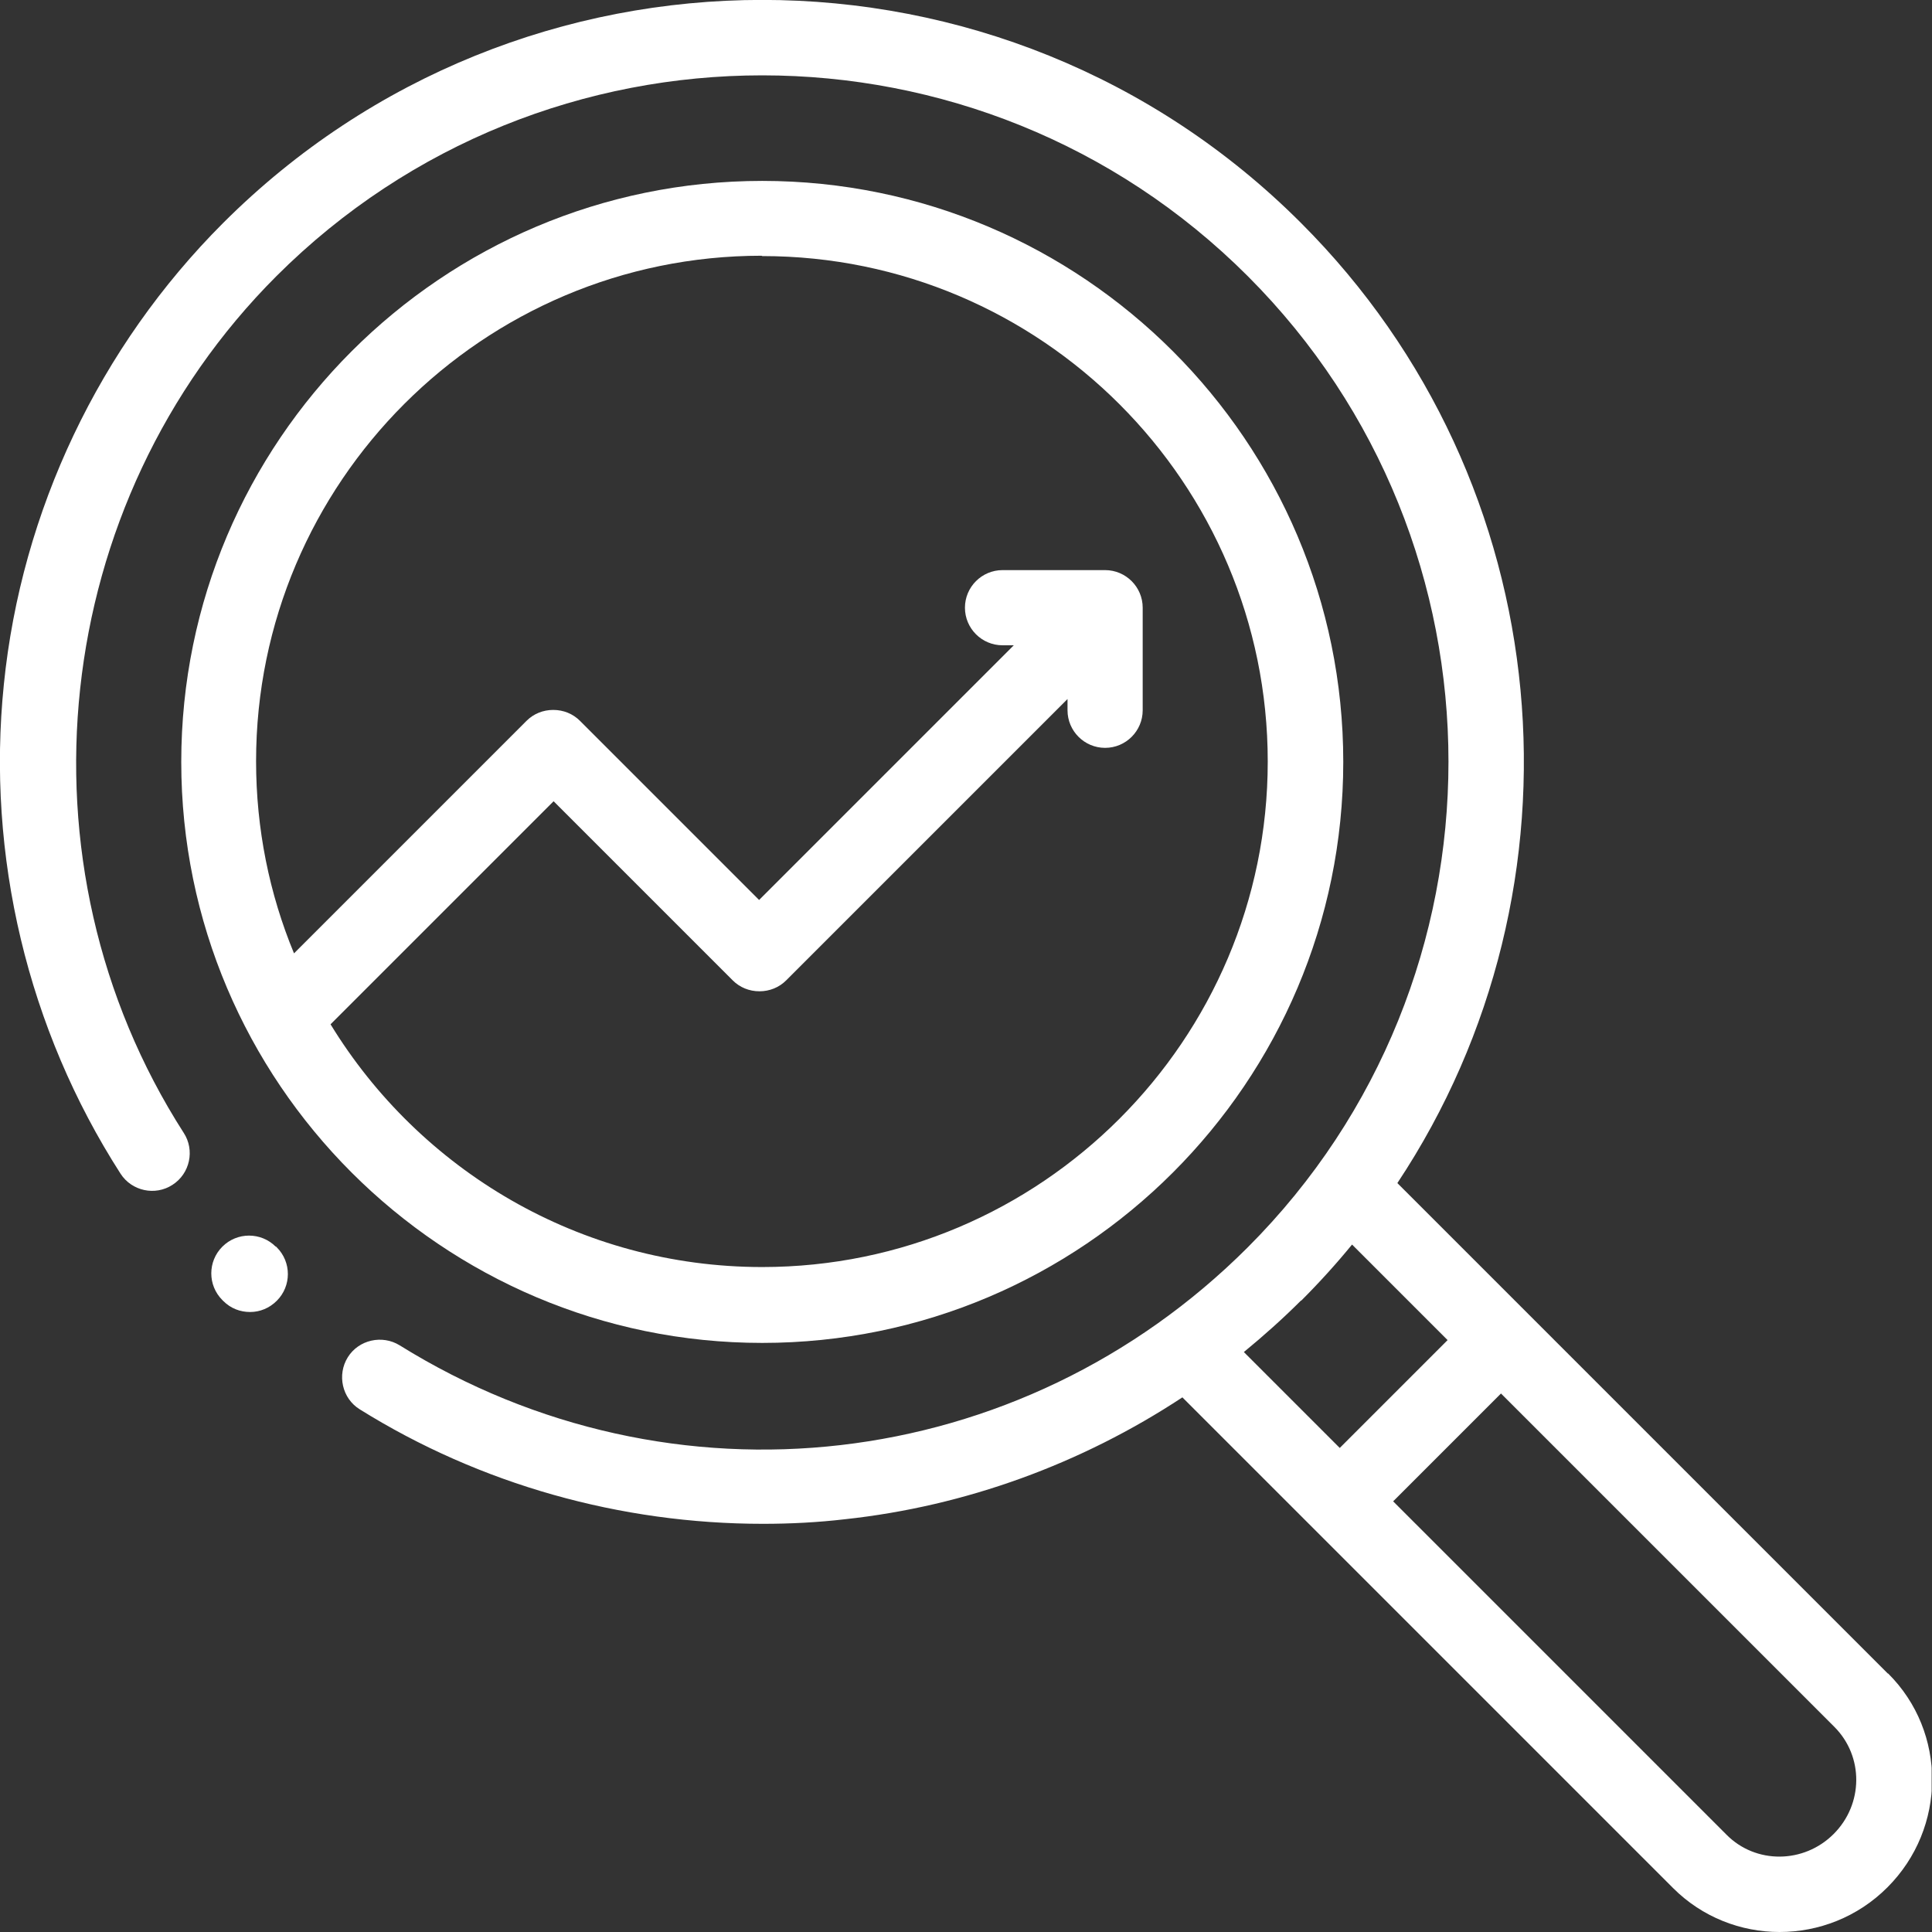
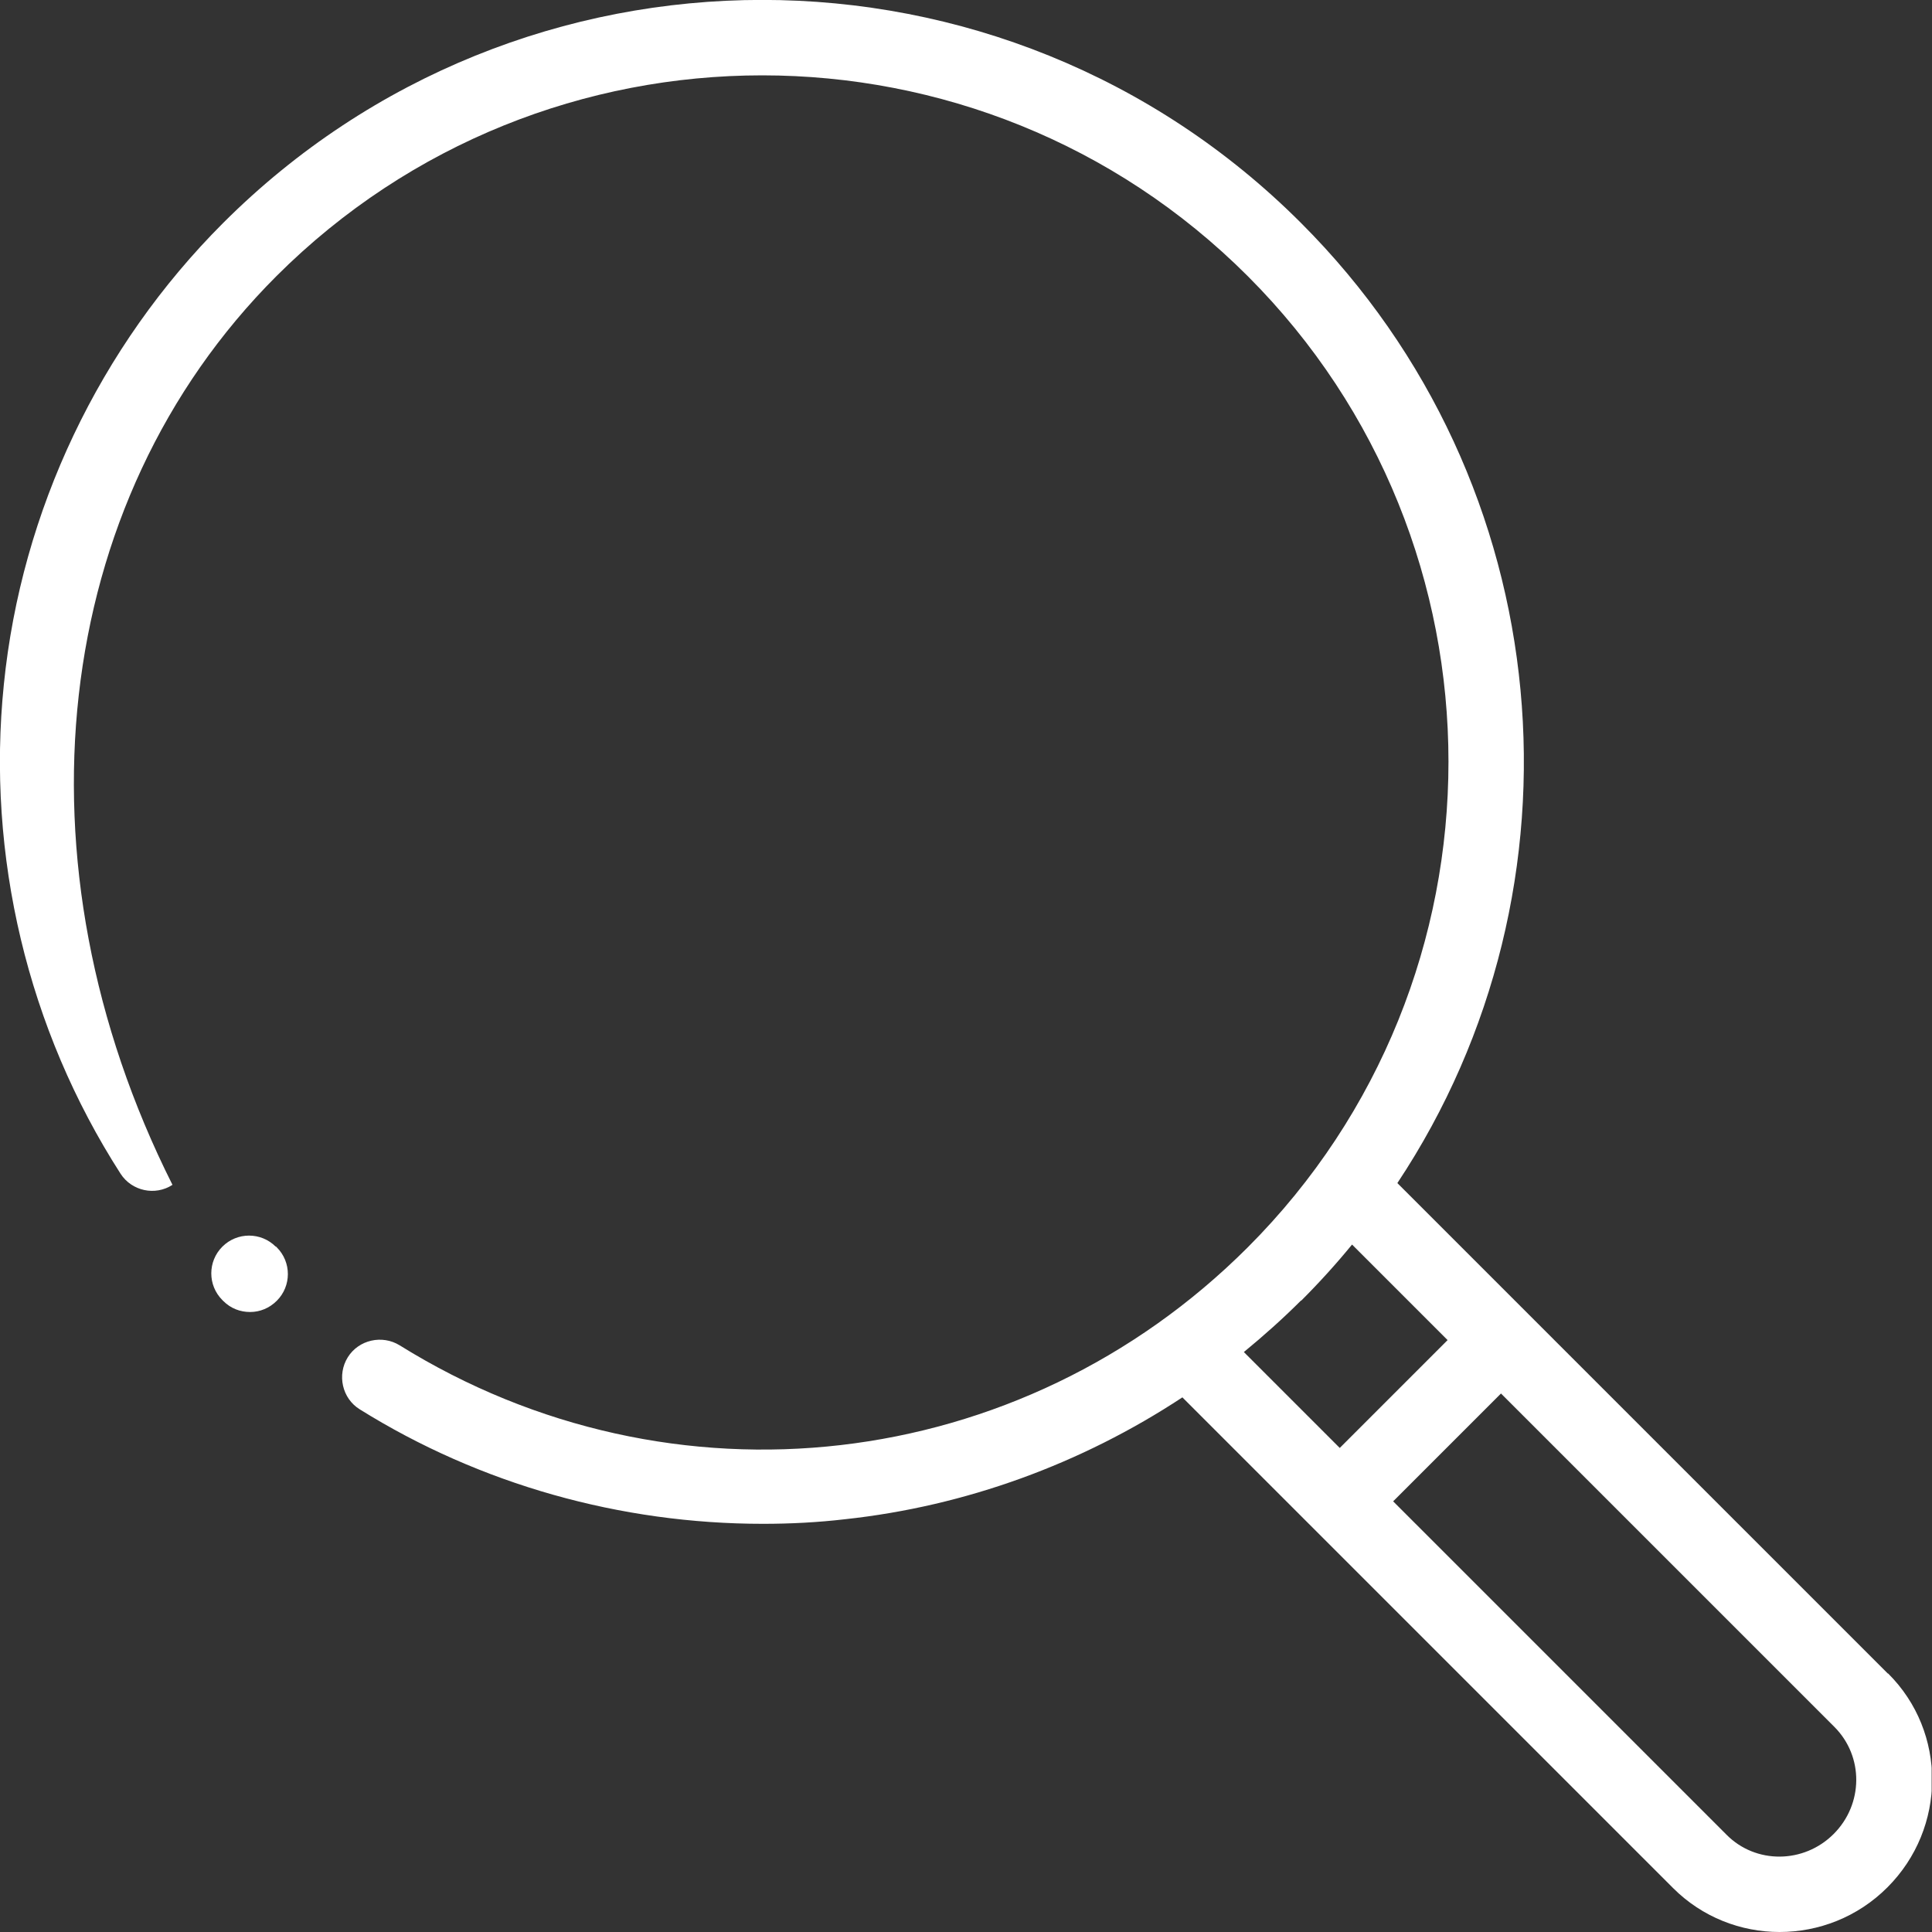
<svg xmlns="http://www.w3.org/2000/svg" width="55" height="55" viewBox="0 0 55 55" fill="none">
  <rect x="0" y="0" width="55" height="55" fill="#333333" stroke="none" />
  <g clip-path="url(#clip0_631_510)">
-     <path d="M53.74 47.64L39.78 33.68C45.37 25.26 44.45 13.76 37.04 6.35C28.58 -2.12 14.82 -2.12 6.35 6.35C2.83 9.87 0.61 14.54 0.11 19.48C-0.39 24.36 0.79 29.3 3.43 33.41C3.75 33.91 4.42 34.05 4.91 33.73C5.41 33.41 5.55 32.74 5.23 32.25C0.31 24.58 1.41 14.32 7.87 7.86C15.5 0.24 27.9 0.24 35.52 7.86C43.14 15.48 43.14 27.89 35.52 35.51C29.05 41.98 19.13 43.12 11.38 38.3C10.88 37.99 10.21 38.14 9.9 38.64C9.59 39.14 9.74 39.81 10.24 40.12C13.67 42.26 17.67 43.38 21.72 43.38C22.5 43.38 23.28 43.34 24.05 43.25C27.49 42.88 30.79 41.67 33.66 39.78L47.63 53.75C48.46 54.58 49.56 55 50.66 55C51.77 55 52.88 54.58 53.73 53.73C55.42 52.04 55.43 49.31 53.75 47.64H53.74ZM37.04 37.03C37.56 36.51 38.04 35.98 38.49 35.43L41.21 38.15L38.14 41.22L35.41 38.49C35.97 38.03 36.52 37.54 37.04 37.02V37.03ZM52.2 52.21C51.35 53.06 49.98 53.07 49.15 52.23L39.66 42.74L42.73 39.67L52.22 49.16C53.06 50 53.05 51.36 52.2 52.21Z" fill="white" />
+     <path d="M53.74 47.64L39.78 33.68C45.37 25.26 44.45 13.76 37.04 6.35C28.58 -2.12 14.82 -2.12 6.35 6.35C2.83 9.87 0.61 14.54 0.11 19.48C-0.39 24.36 0.79 29.3 3.43 33.41C3.75 33.91 4.42 34.05 4.91 33.73C0.31 24.58 1.41 14.32 7.87 7.86C15.5 0.24 27.9 0.24 35.52 7.86C43.14 15.48 43.14 27.89 35.52 35.51C29.05 41.98 19.13 43.12 11.38 38.3C10.88 37.99 10.21 38.14 9.9 38.64C9.59 39.14 9.74 39.81 10.24 40.12C13.67 42.26 17.67 43.38 21.72 43.38C22.5 43.38 23.28 43.34 24.05 43.25C27.49 42.88 30.79 41.67 33.66 39.78L47.63 53.75C48.46 54.58 49.56 55 50.66 55C51.77 55 52.88 54.58 53.73 53.73C55.42 52.04 55.43 49.31 53.75 47.64H53.74ZM37.04 37.03C37.56 36.51 38.04 35.98 38.49 35.43L41.21 38.15L38.14 41.22L35.41 38.49C35.97 38.03 36.52 37.54 37.04 37.02V37.03ZM52.2 52.21C51.35 53.06 49.98 53.07 49.15 52.23L39.66 42.74L42.73 39.67L52.22 49.16C53.06 50 53.05 51.36 52.2 52.21Z" fill="white" />
    <path d="M7.85 35.49C7.43 35.07 6.75 35.07 6.33 35.49C5.91 35.91 5.91 36.59 6.33 37.01L6.36 37.04C6.57 37.25 6.84 37.35 7.12 37.35C7.4 37.35 7.67 37.24 7.88 37.03C8.3 36.61 8.3 35.93 7.88 35.51L7.85 35.48V35.49Z" fill="white" />
-     <path d="M21.7 38.23C30.82 38.23 38.24 30.81 38.24 21.69C38.24 12.57 30.82 5.15 21.7 5.15C12.58 5.15 5.16 12.57 5.16 21.69C5.16 30.81 12.58 38.23 21.7 38.23ZM21.7 7.29C29.64 7.29 36.09 13.75 36.09 21.68C36.09 29.61 29.63 36.07 21.7 36.07C16.5 36.07 11.94 33.3 9.41 29.16L15.76 22.81L20.86 27.91C21.06 28.11 21.33 28.22 21.62 28.22C21.91 28.22 22.18 28.11 22.38 27.91L30.39 19.9V20.22C30.39 20.81 30.87 21.29 31.46 21.29C32.05 21.29 32.53 20.81 32.53 20.22V17.3C32.53 16.71 32.05 16.23 31.46 16.23H28.54C27.95 16.23 27.47 16.71 27.47 17.3C27.47 17.89 27.95 18.37 28.54 18.37H28.86L21.61 25.62L16.51 20.52C16.31 20.32 16.04 20.21 15.75 20.21C15.46 20.21 15.19 20.32 14.99 20.52L8.37 27.14C7.67 25.45 7.29 23.6 7.29 21.67C7.29 13.73 13.75 7.28 21.68 7.28L21.7 7.29Z" fill="white" />
  </g>
  <defs>
    <clipPath id="clip0_631_510">
      <rect width="54.99" height="55" fill="white" />
    </clipPath>
  </defs>
</svg>